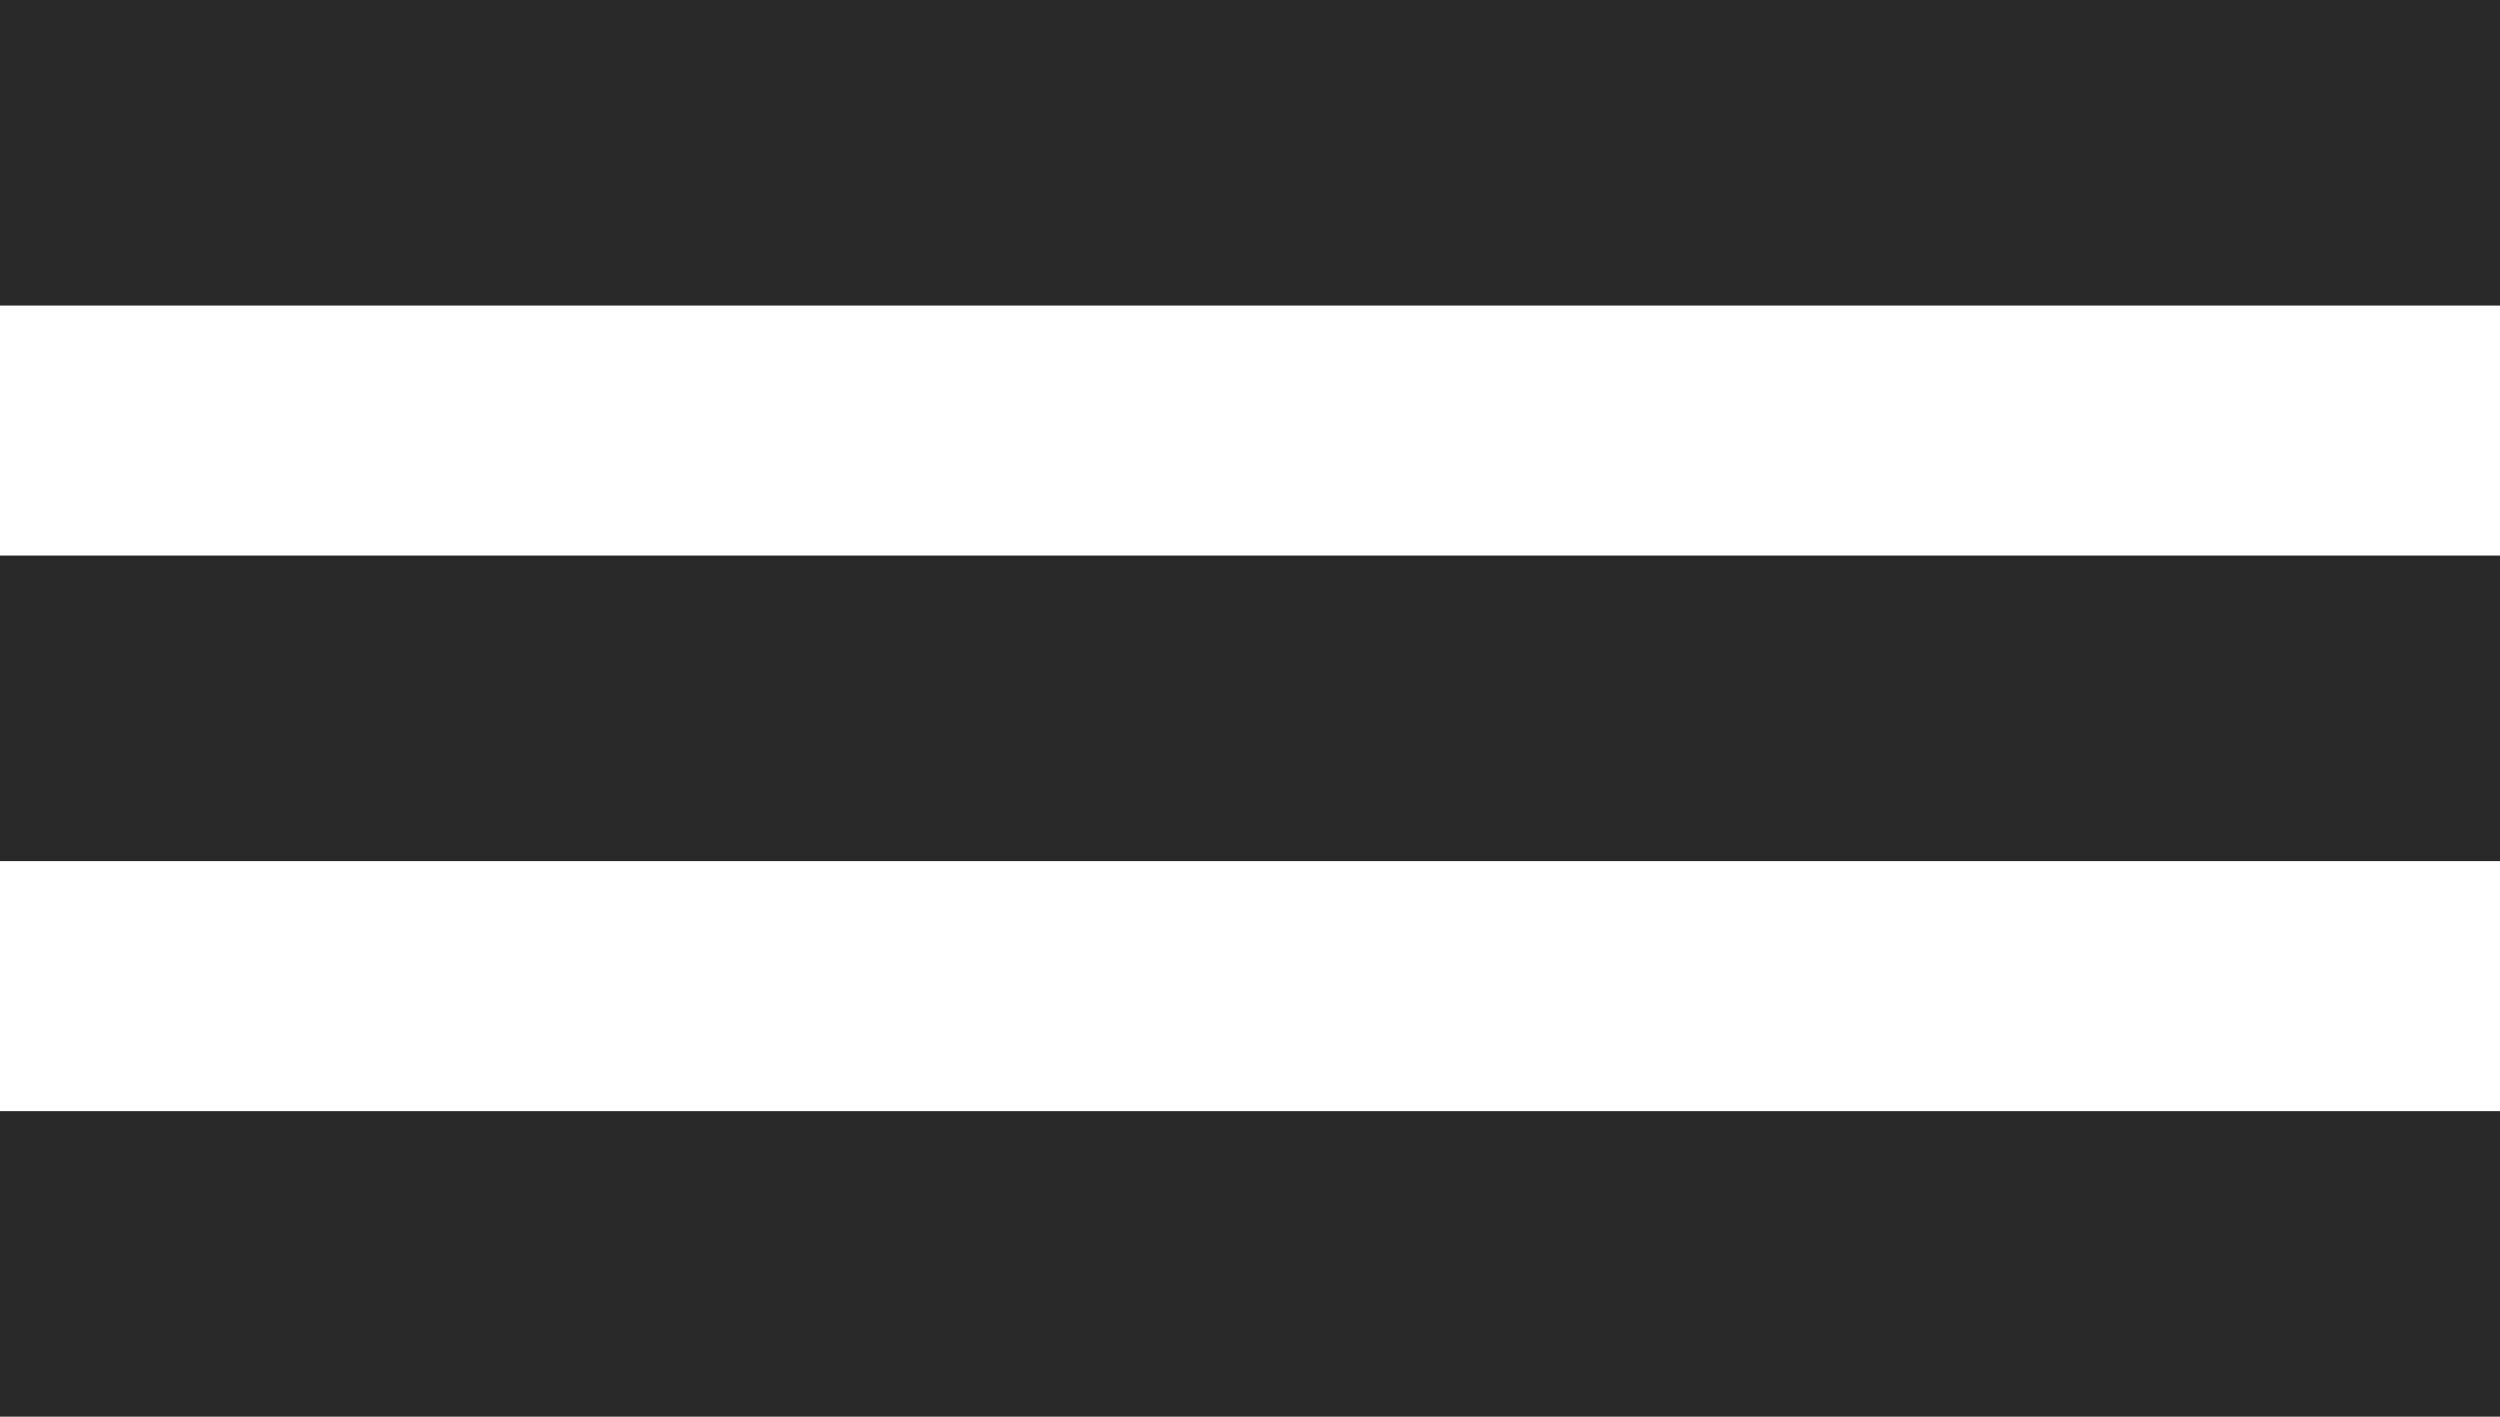
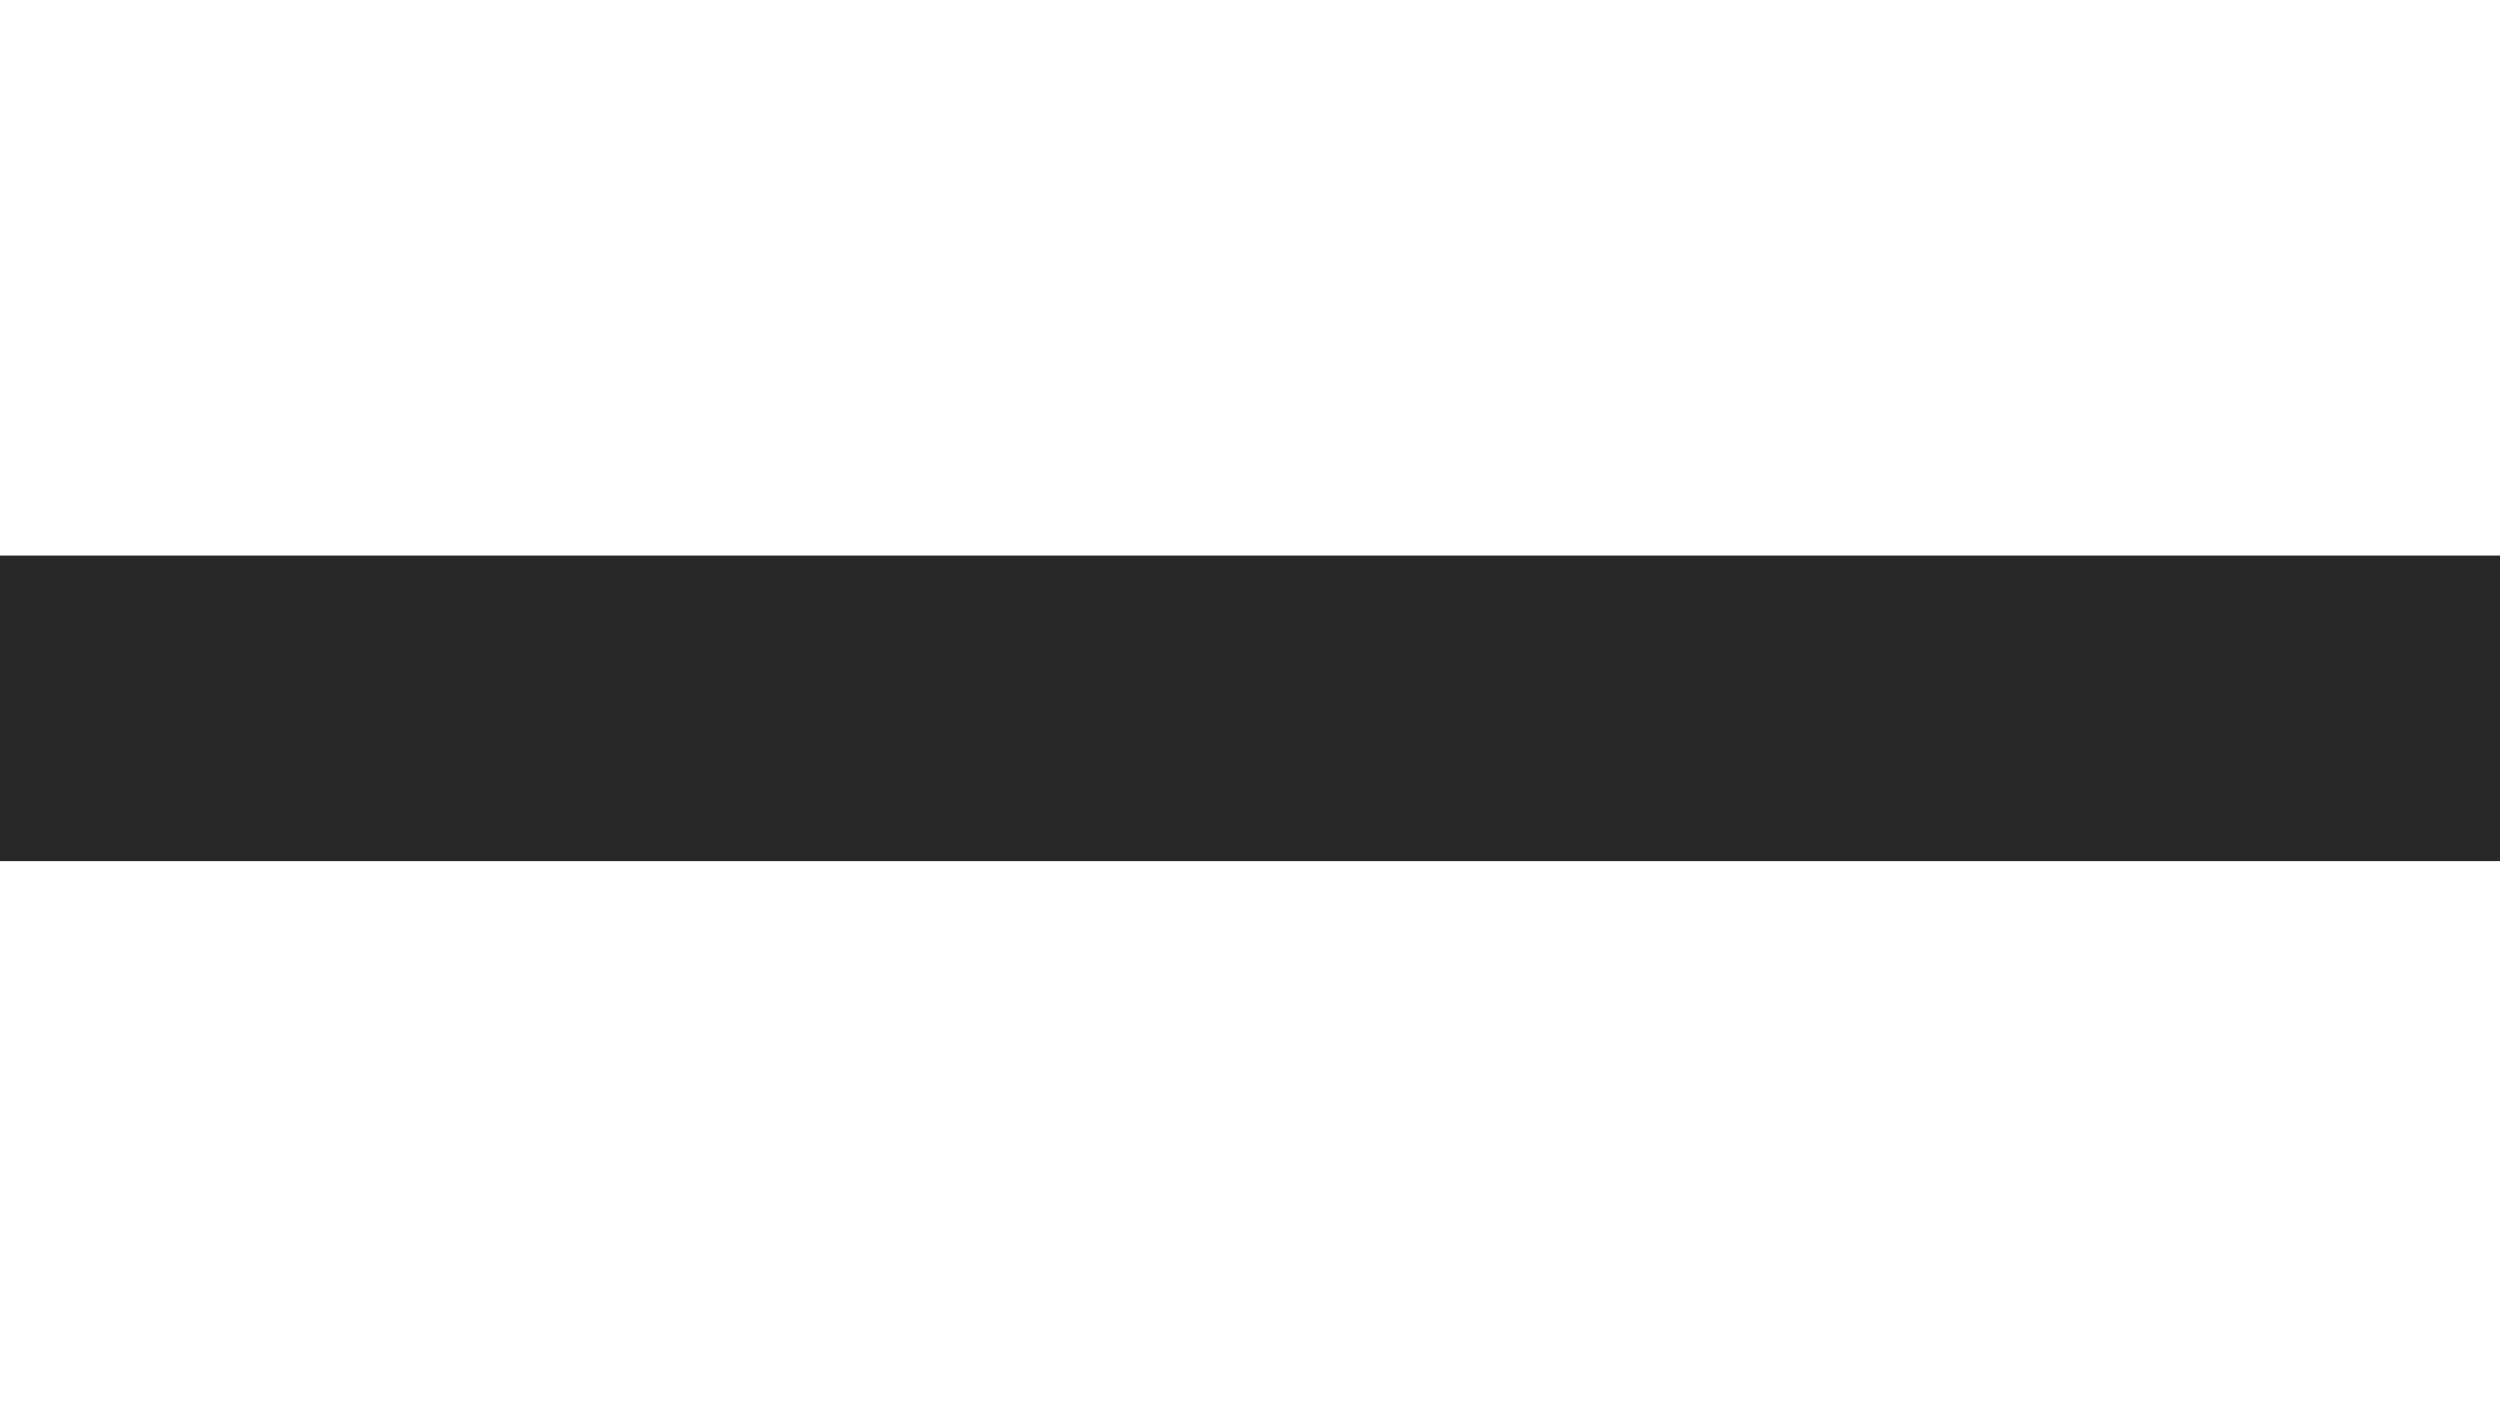
<svg xmlns="http://www.w3.org/2000/svg" width="90" height="51" viewBox="0 0 90 51" fill="none">
  <path d="M0 20H90V31H0V20Z" fill="#282828" />
-   <path d="M0 0H90V11H0V0Z" fill="#282828" />
-   <path d="M0 40H90V51H0V40Z" fill="#282828" />
</svg>